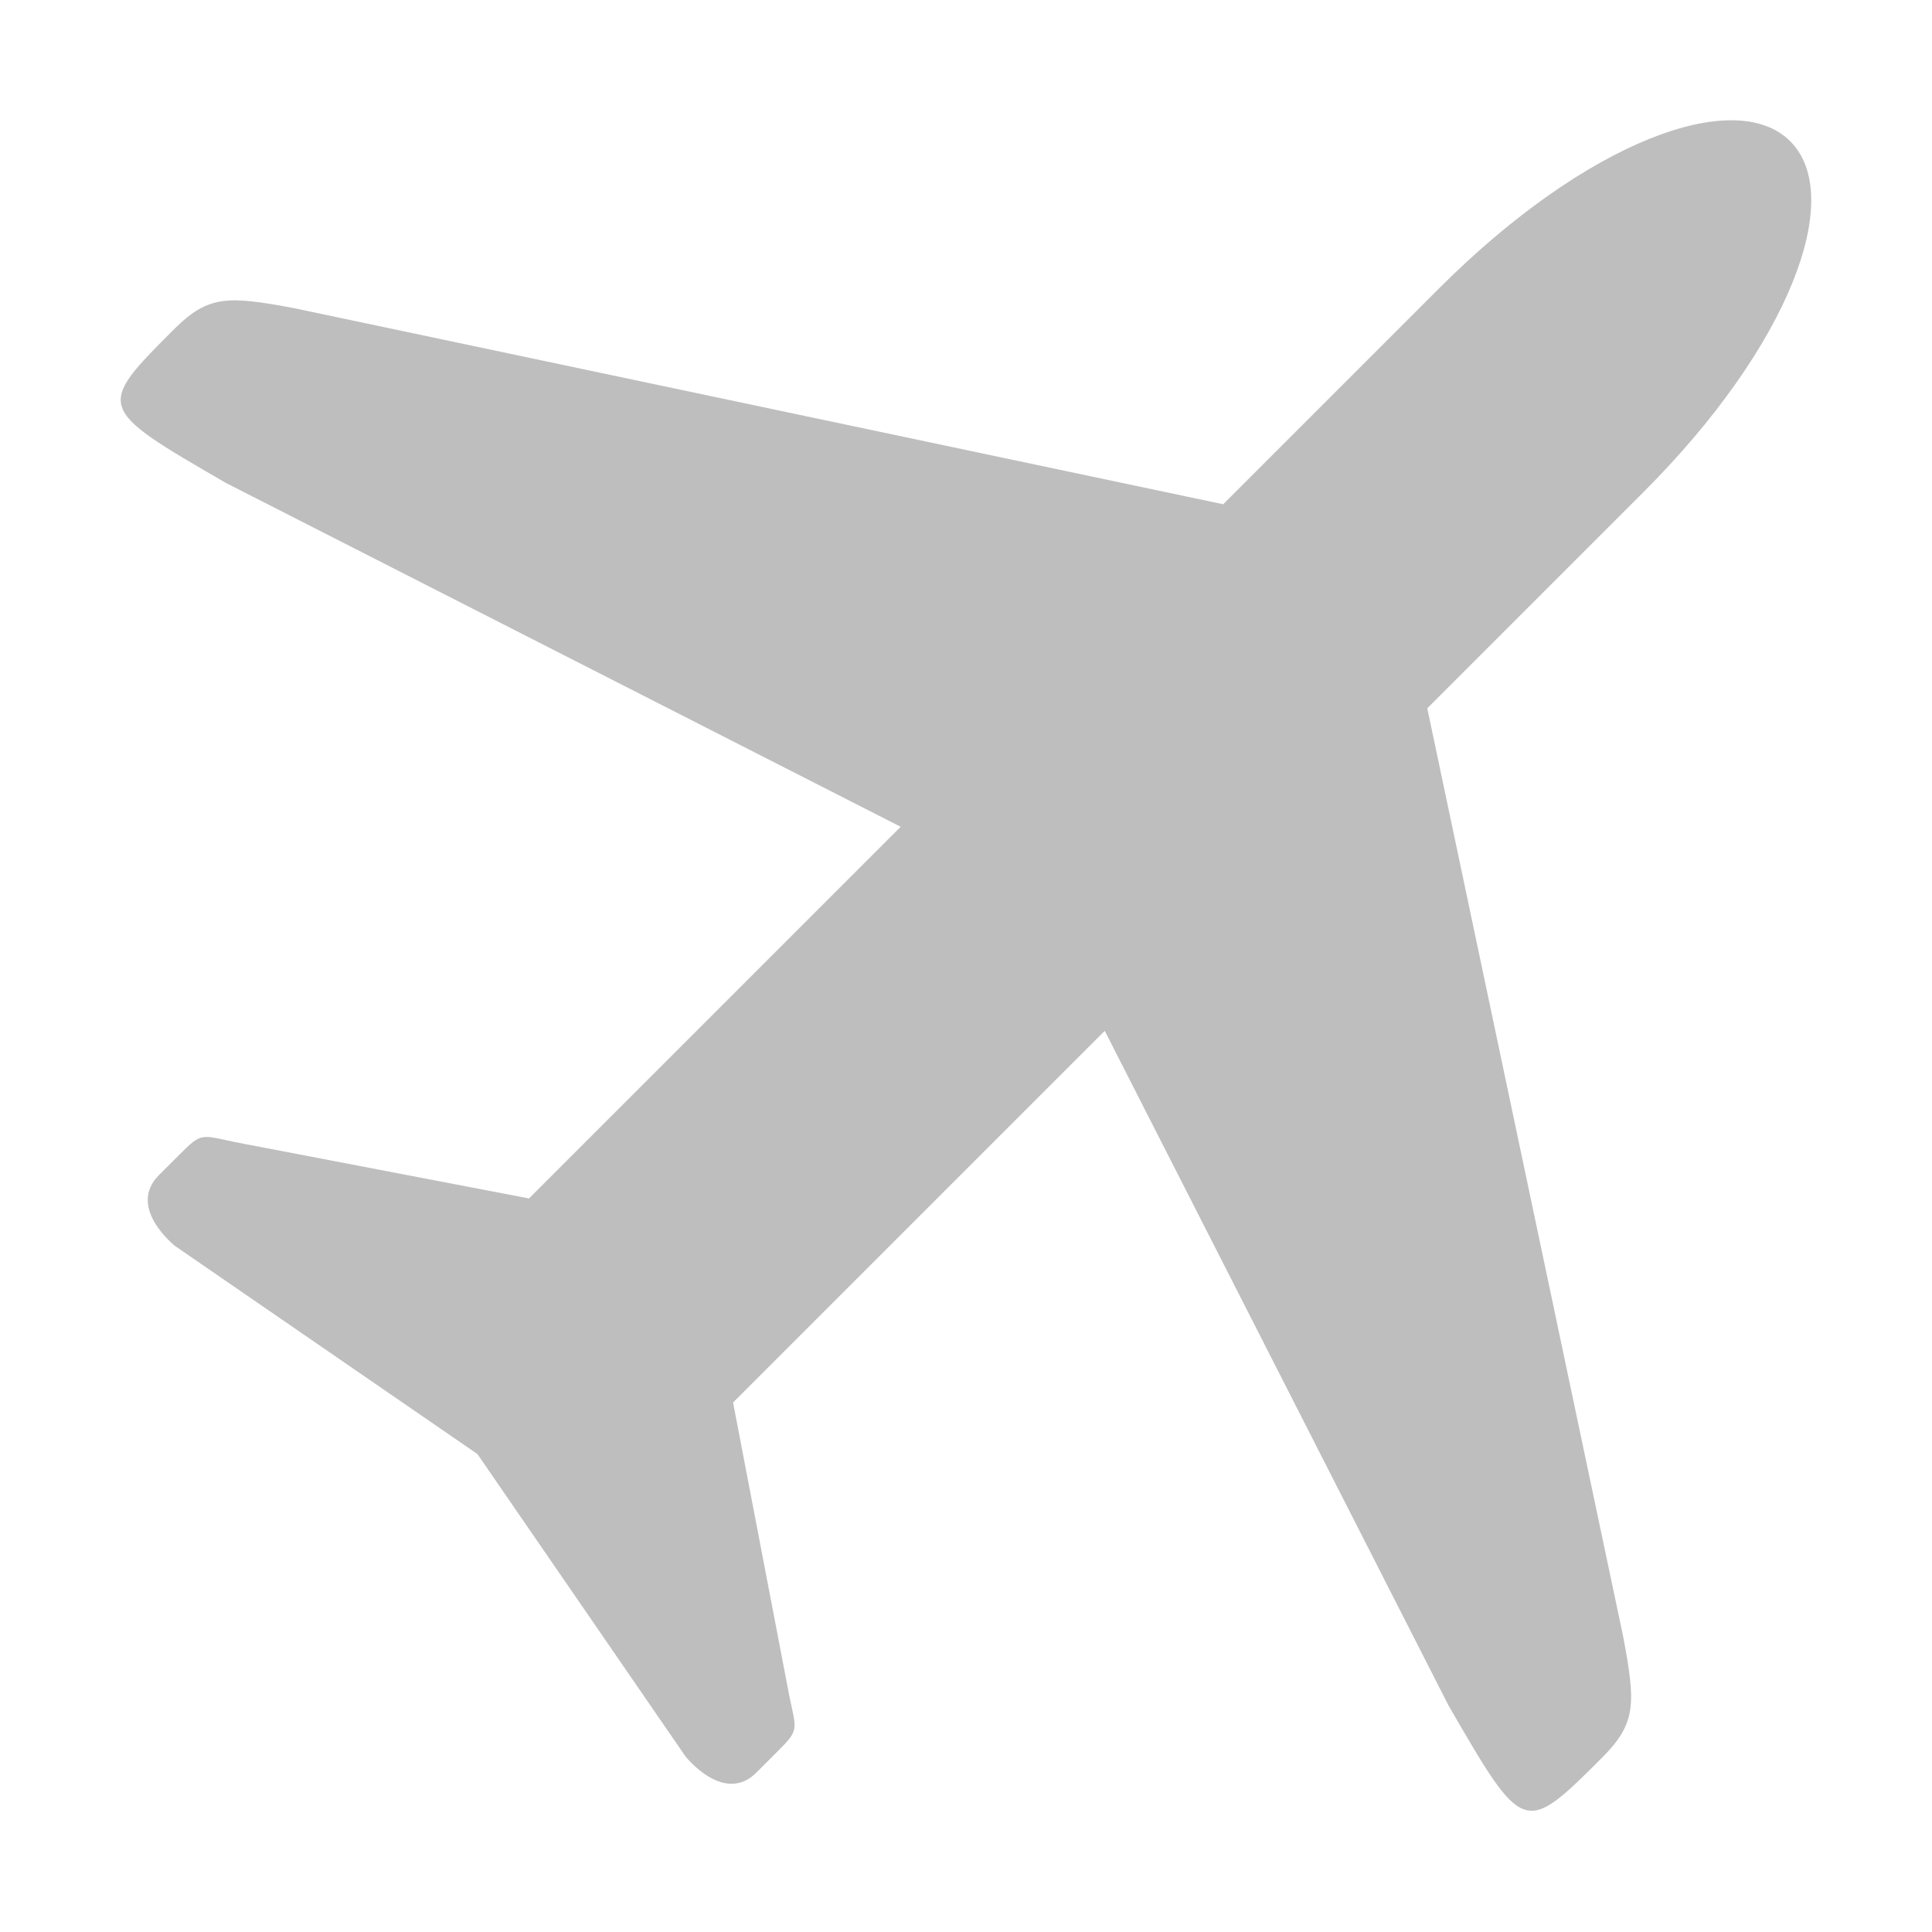
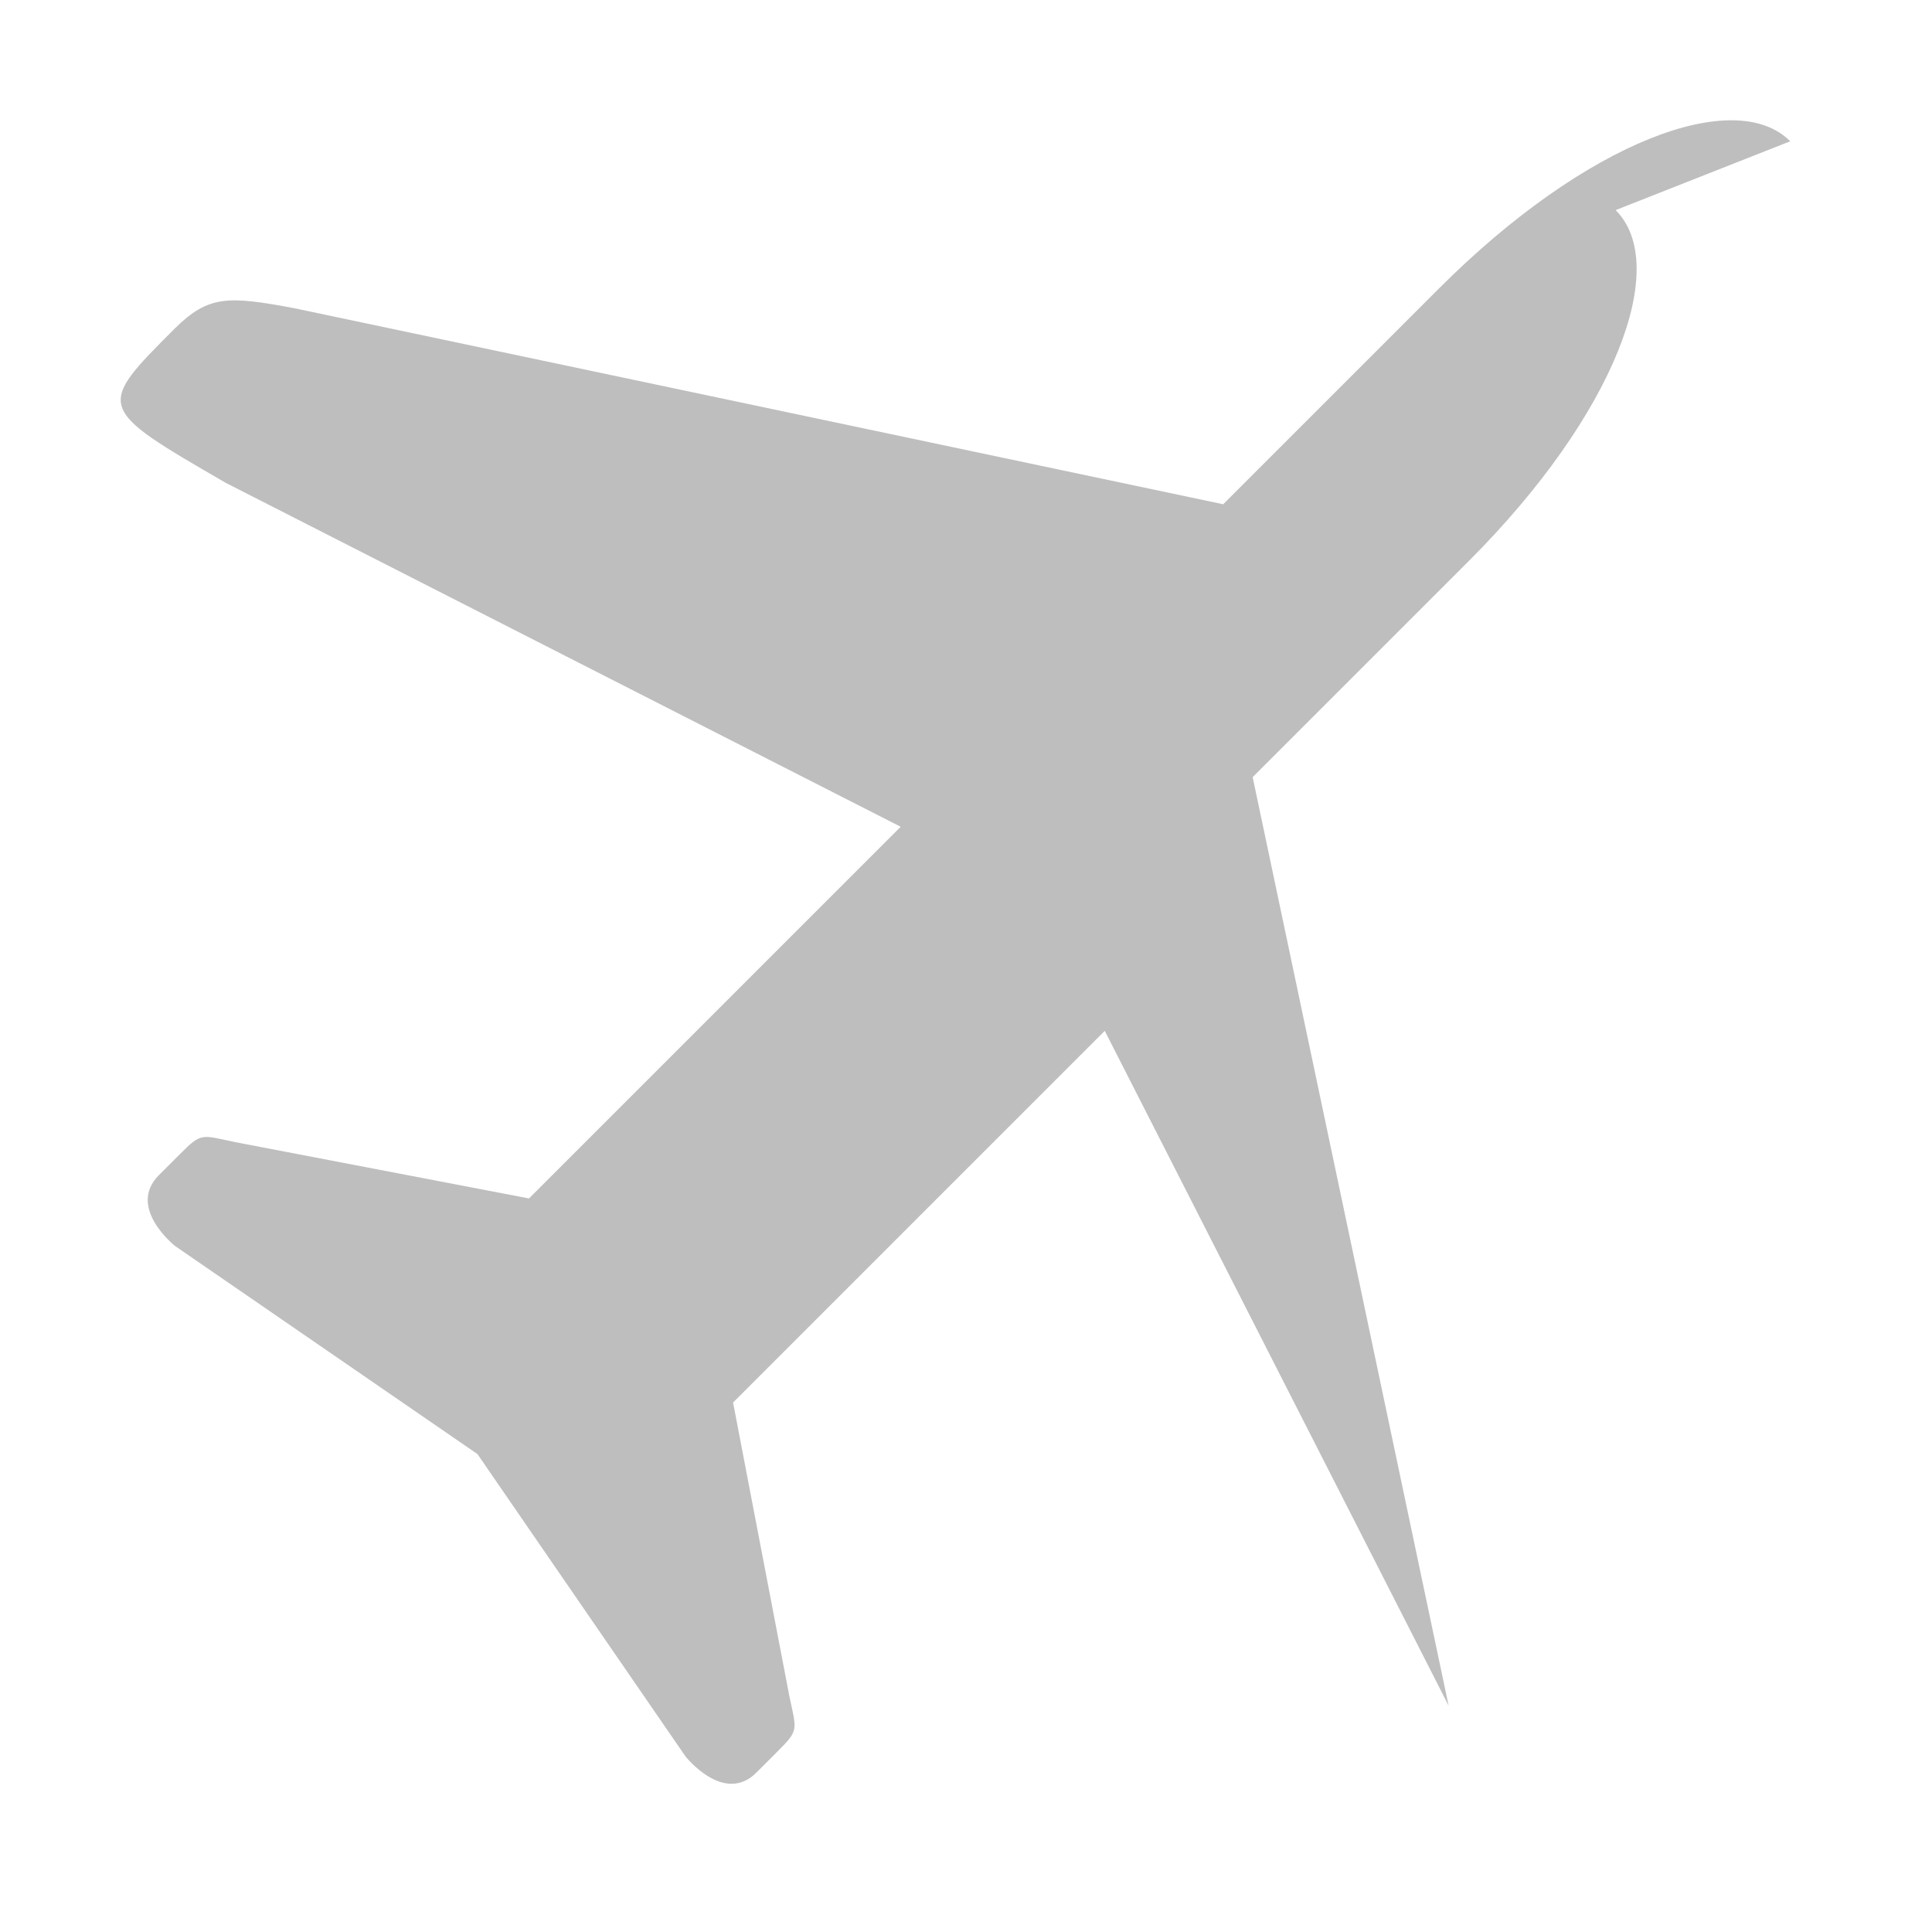
<svg xmlns="http://www.w3.org/2000/svg" viewBox="0 0 16 16">
  <g transform="translate(0,-32)">
-     <path d="m 14.826 33.17 c -0.457 -0.457 -1.69 0 -2.907 1.217 l -1.789 1.789 -7.69 -1.623 c -0.553 -0.104 -0.713 -0.108 -0.992 0.167 -0.655 0.655 -0.655 0.655 0.422 1.279 l 5.589 2.848 -3.078 3.078 -2.431 -0.466 c -0.285 -0.06 -0.28 -0.081 -0.458 0.097 l -0.176 0.176 c -0.269 0.269 0.134 0.587 0.134 0.587 l 2.504 1.723 1.723 2.504 c 0 0 0.318 0.403 0.587 0.134 l 0.176 -0.176 c 0.178 -0.178 0.157 -0.173 0.097 -0.458 l -0.466 -2.431 3.078 -3.078 2.848 5.589 c 0.624 1.077 0.624 1.076 1.279 0.422 0.274 -0.279 0.271 -0.438 0.167 -0.992 l -1.623 -7.69 1.789 -1.789 c 1.217 -1.217 1.674 -2.45 1.217 -2.907 z" style="fill:#bebebe;fill-opacity:1;stroke:none" />
+     <path d="m 14.826 33.17 c -0.457 -0.457 -1.69 0 -2.907 1.217 l -1.789 1.789 -7.69 -1.623 c -0.553 -0.104 -0.713 -0.108 -0.992 0.167 -0.655 0.655 -0.655 0.655 0.422 1.279 l 5.589 2.848 -3.078 3.078 -2.431 -0.466 c -0.285 -0.06 -0.28 -0.081 -0.458 0.097 l -0.176 0.176 c -0.269 0.269 0.134 0.587 0.134 0.587 l 2.504 1.723 1.723 2.504 c 0 0 0.318 0.403 0.587 0.134 l 0.176 -0.176 c 0.178 -0.178 0.157 -0.173 0.097 -0.458 l -0.466 -2.431 3.078 -3.078 2.848 5.589 l -1.623 -7.69 1.789 -1.789 c 1.217 -1.217 1.674 -2.45 1.217 -2.907 z" style="fill:#bebebe;fill-opacity:1;stroke:none" />
  </g>
</svg>